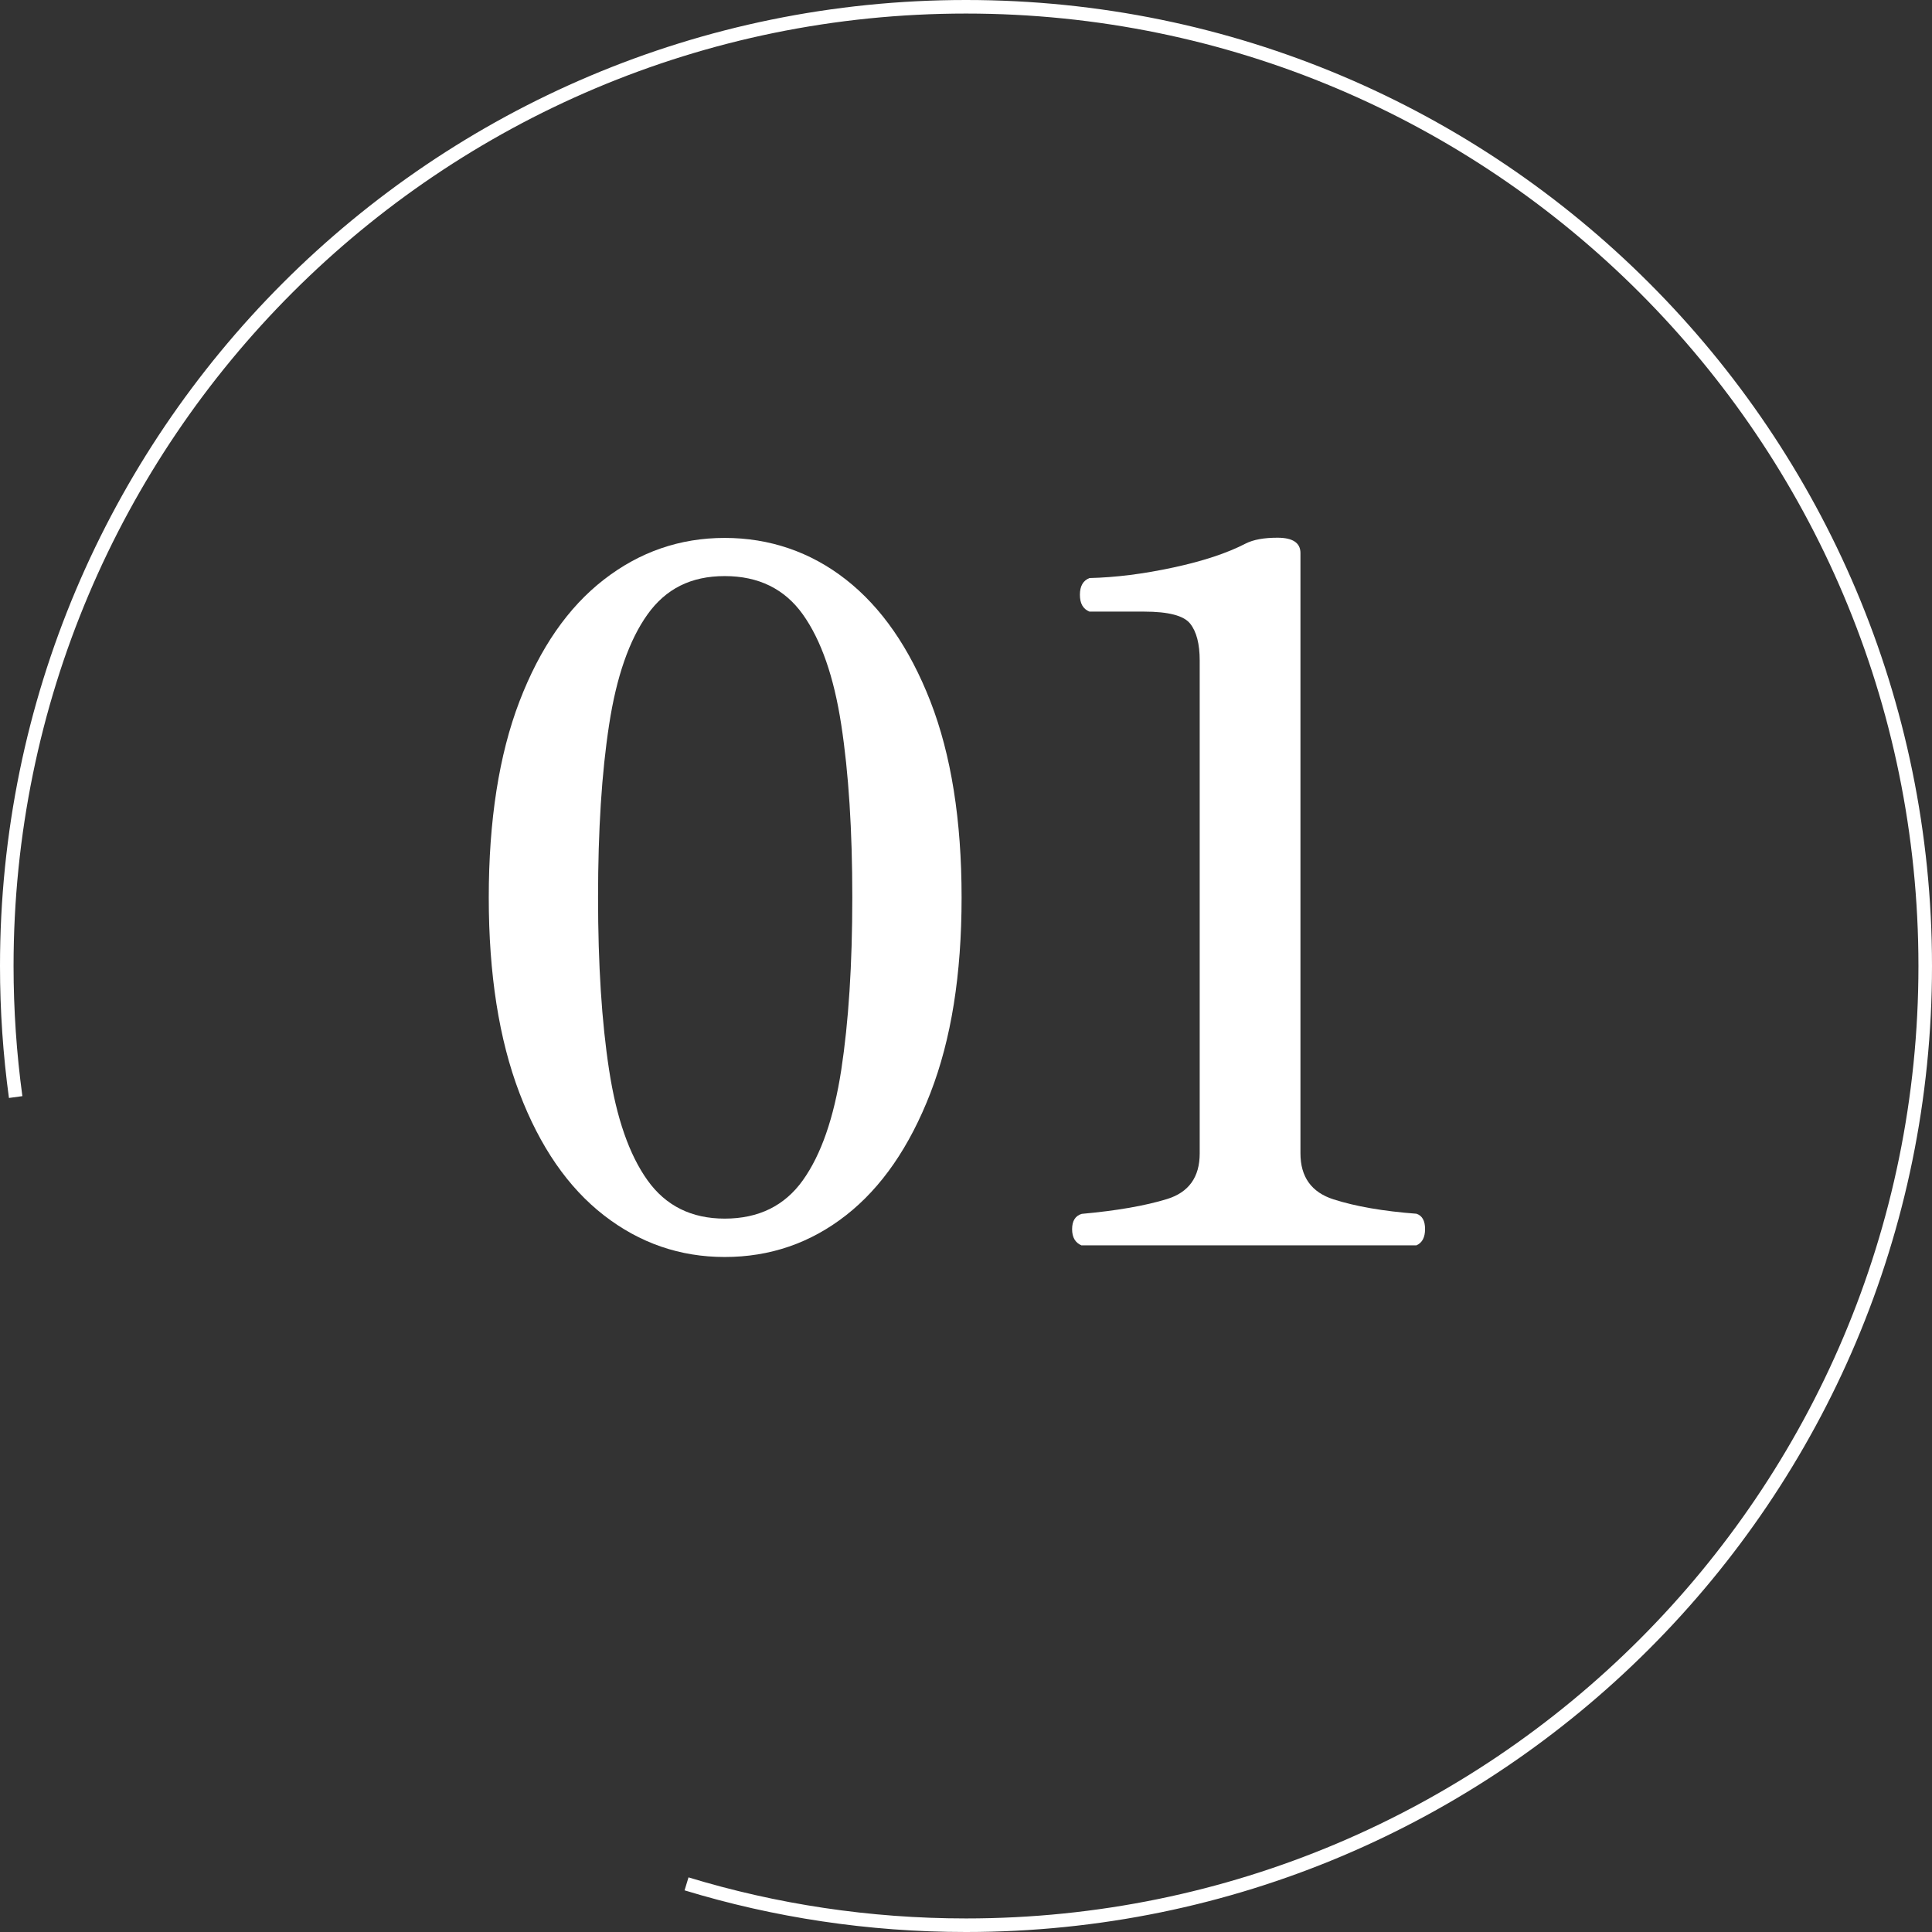
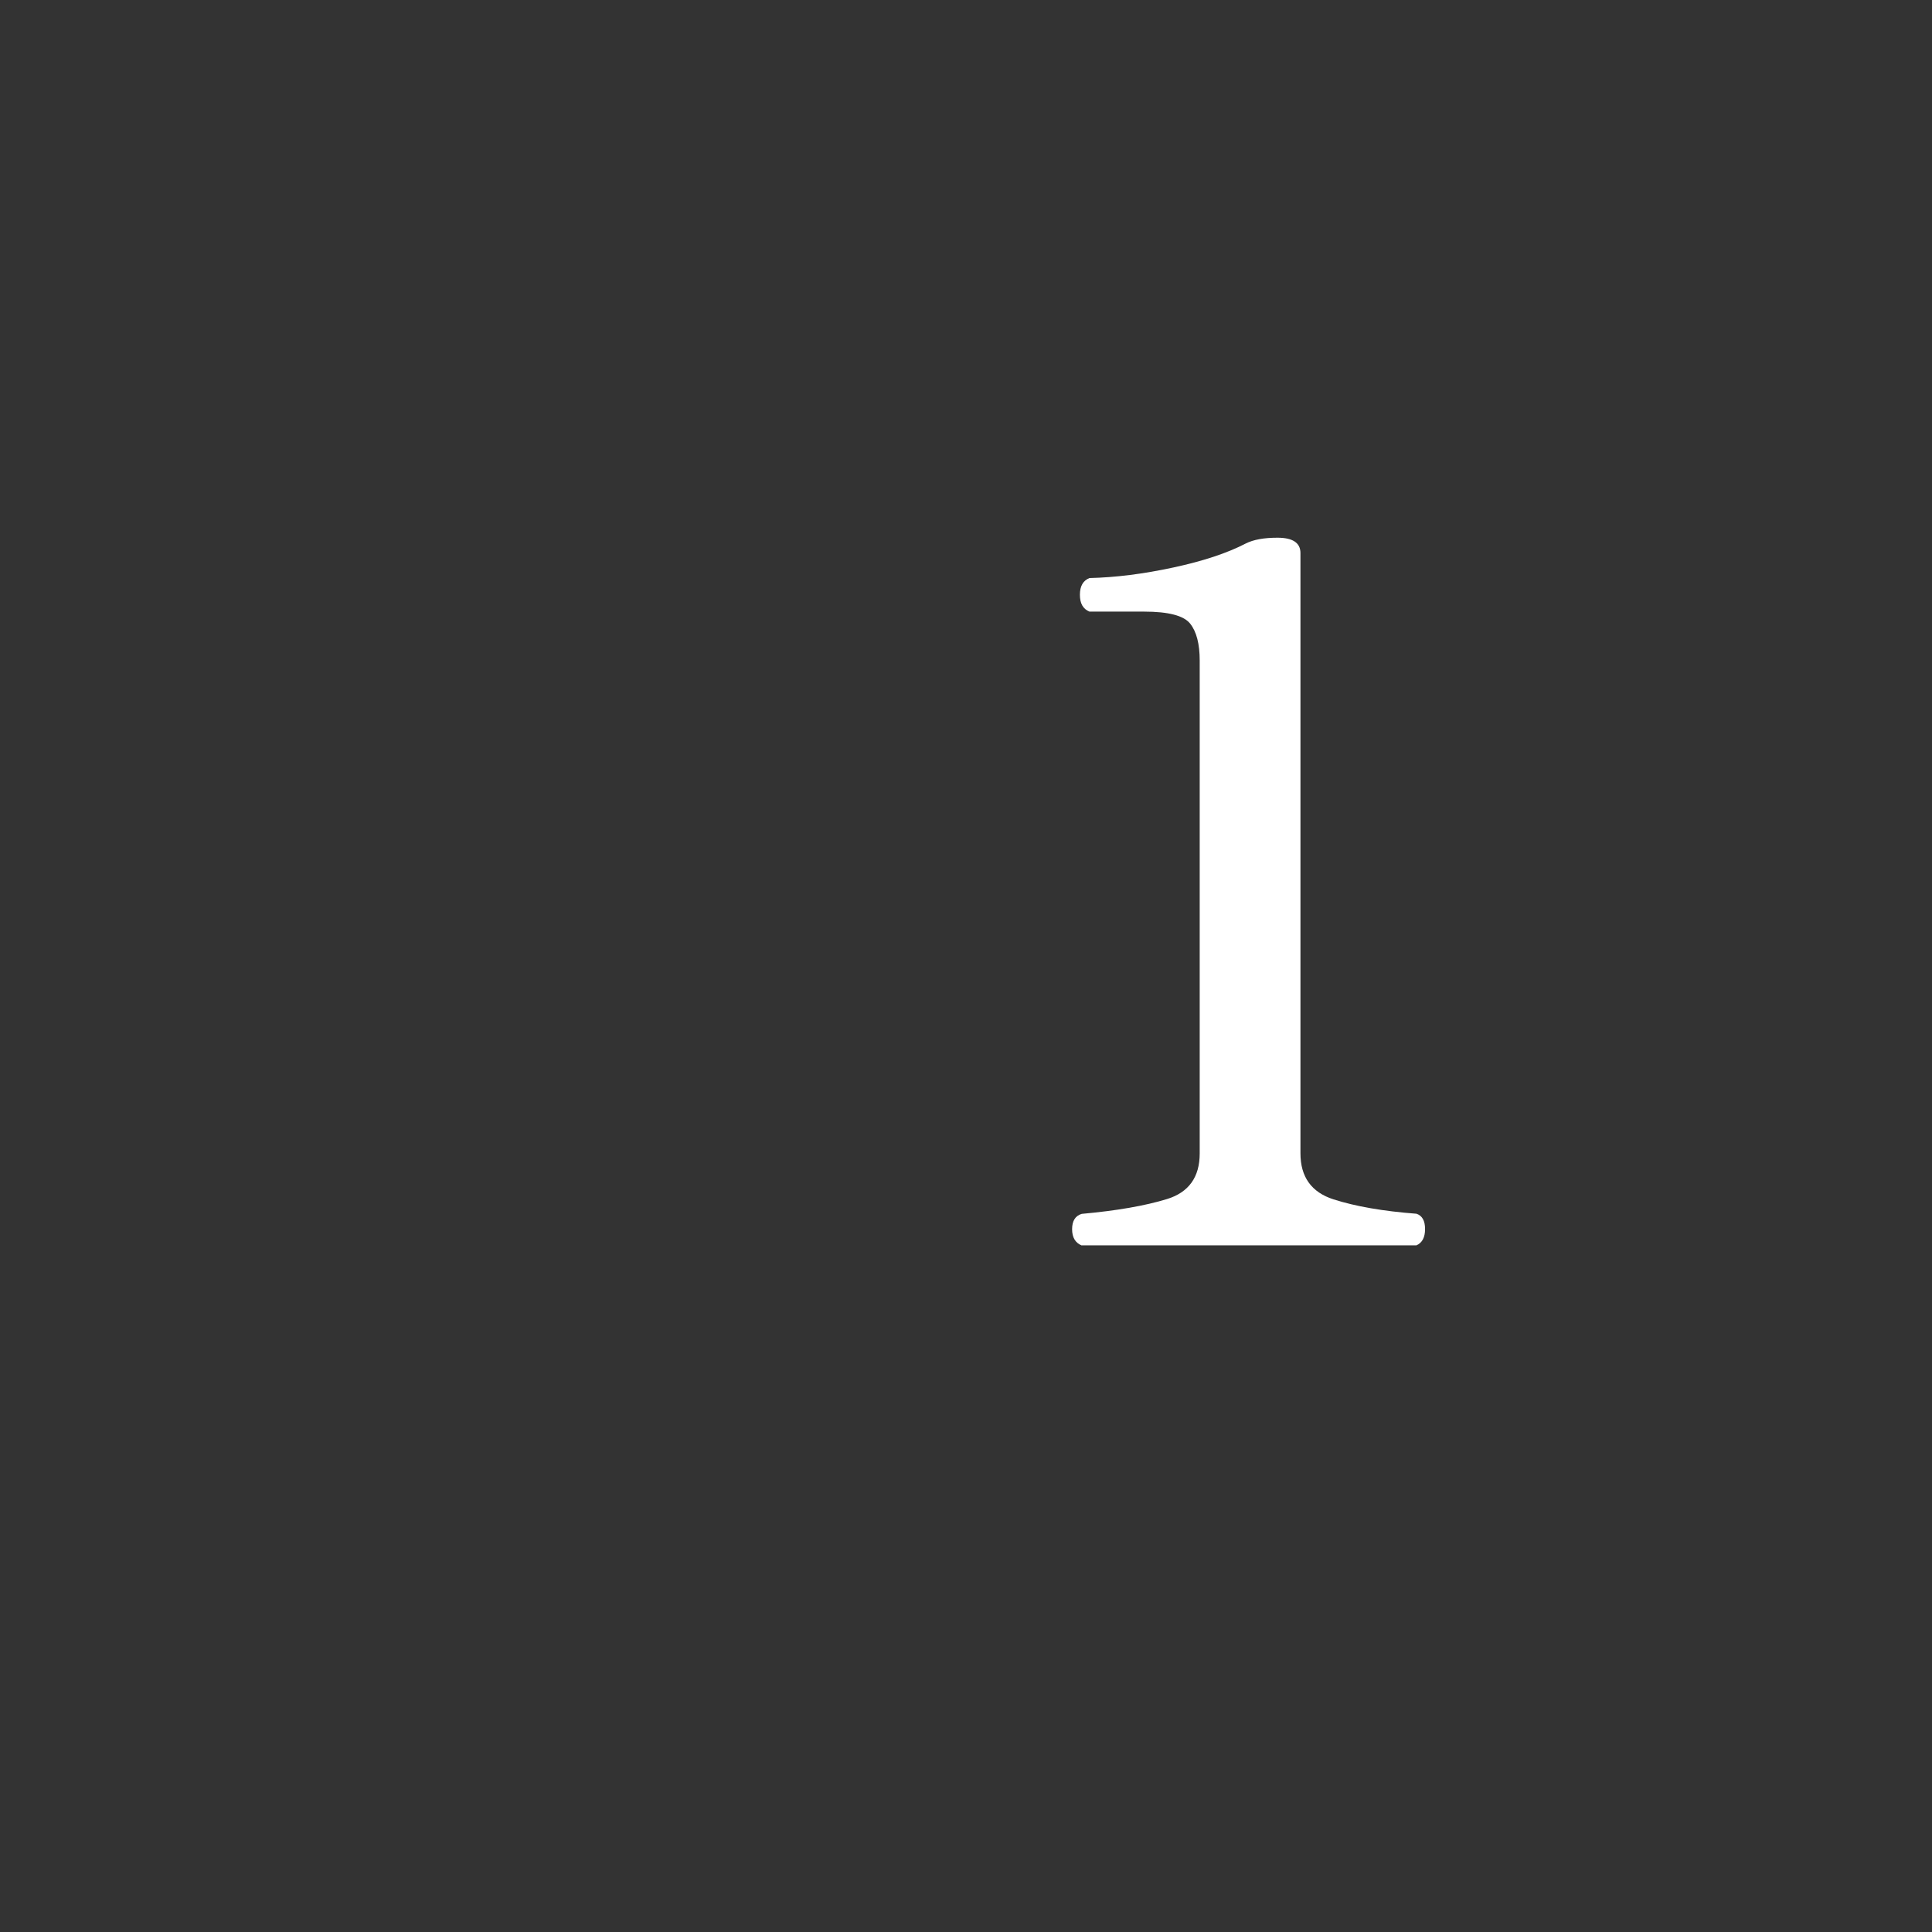
<svg xmlns="http://www.w3.org/2000/svg" id="_レイヤー_2" data-name="レイヤー 2" viewBox="0 0 284.96 284.96">
  <rect x="0" y="0" width="284.96" height="284.96" fill="#333333" stroke="none" />
  <defs>
    <style>
      .cls-1 {
        fill: #fff;
      }

      .cls-2 {
        fill: none;
        stroke: #fff;
        stroke-miterlimit: 10;
        stroke-width: 2px;
      }
    </style>
  </defs>
  <g id="_デザイン" data-name="デザイン">
    <g>
      <g>
-         <path class="cls-1" d="M106.89,185.4c-6.6,0-12.54-2.05-17.82-6.15-5.28-4.1-9.43-10.11-12.45-18.03-3.02-7.92-4.53-17.54-4.53-28.85s1.51-21.05,4.53-28.92c3.02-7.87,7.16-13.86,12.45-17.96,5.28-4.1,11.22-6.15,17.82-6.15s12.66,2.05,17.89,6.15,9.38,10.09,12.45,17.96c3.06,7.87,4.6,17.52,4.6,28.92s-1.53,20.93-4.6,28.85c-3.07,7.92-7.21,13.93-12.45,18.03s-11.2,6.15-17.89,6.15ZM106.89,179.74c5,0,8.84-1.89,11.53-5.66,2.69-3.77,4.57-9.19,5.66-16.26,1.08-7.07,1.63-15.56,1.63-25.46s-.54-18.39-1.63-25.46c-1.08-7.07-2.97-12.49-5.66-16.27-2.69-3.77-6.53-5.66-11.53-5.66s-8.7,1.89-11.39,5.66c-2.69,3.77-4.58,9.19-5.66,16.27-1.09,7.07-1.63,15.56-1.63,25.46s.54,18.39,1.63,25.46c1.08,7.07,2.97,12.5,5.66,16.26,2.69,3.77,6.48,5.66,11.39,5.66Z" />
        <path class="cls-1" d="M159.55,183.7c-.94-.38-1.42-1.18-1.42-2.4s.47-1.98,1.42-2.26c5.18-.47,9.38-1.2,12.59-2.19,3.2-.99,4.81-3.23,4.81-6.72v-72.7c0-2.45-.47-4.27-1.41-5.45-.94-1.18-3.21-1.77-6.79-1.77h-8.06c-.94-.38-1.41-1.2-1.41-2.48s.47-2.1,1.41-2.47c3.87-.09,7.99-.61,12.38-1.56,4.38-.94,7.94-2.12,10.68-3.54,1.13-.57,2.69-.85,4.67-.85,2.26,0,3.39.76,3.39,2.26v88.54c0,3.49,1.63,5.75,4.88,6.79,3.25,1.04,7.33,1.75,12.23,2.12.85.28,1.27,1.04,1.27,2.26s-.42,2.03-1.27,2.4h-49.36Z" />
      </g>
-       <path class="cls-2" d="M2.31,161.81c-.86-6.32-1.31-12.77-1.31-19.33C1,64.34,64.34,1,142.48,1s141.48,63.34,141.48,141.48-63.34,141.48-141.48,141.48c-14.34,0-28.18-2.13-41.22-6.1" />
    </g>
  </g>
</svg>